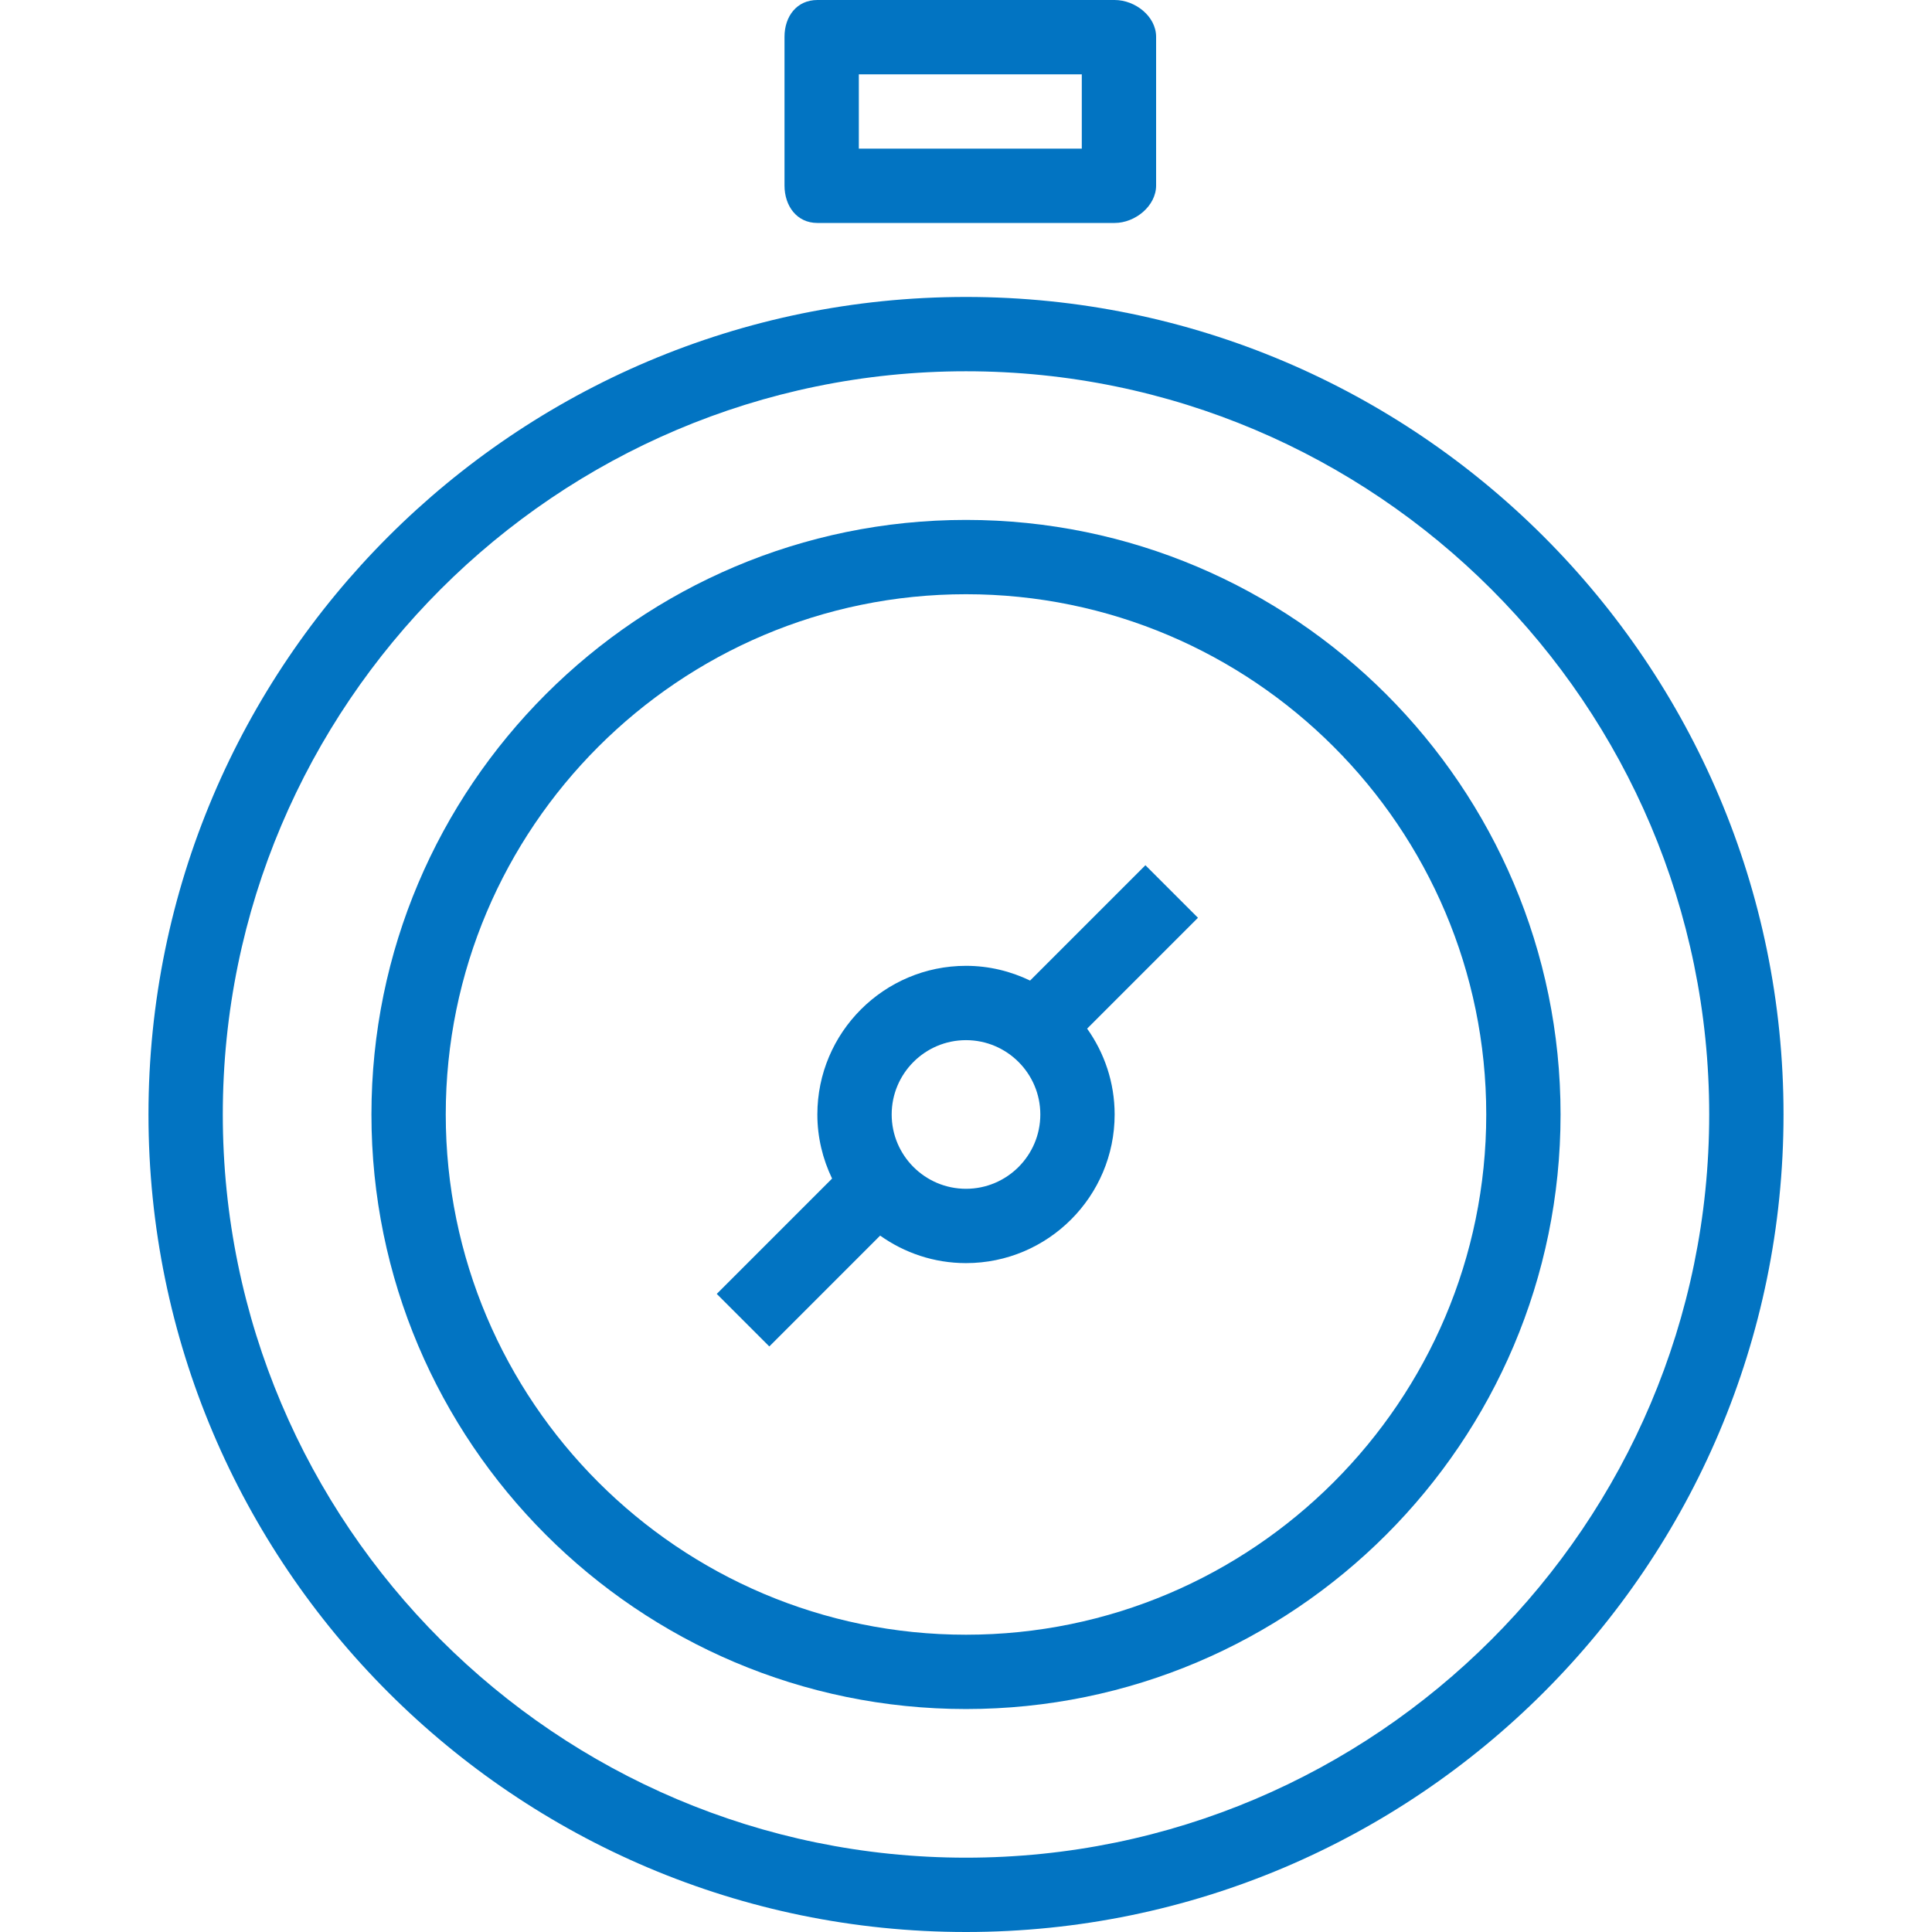
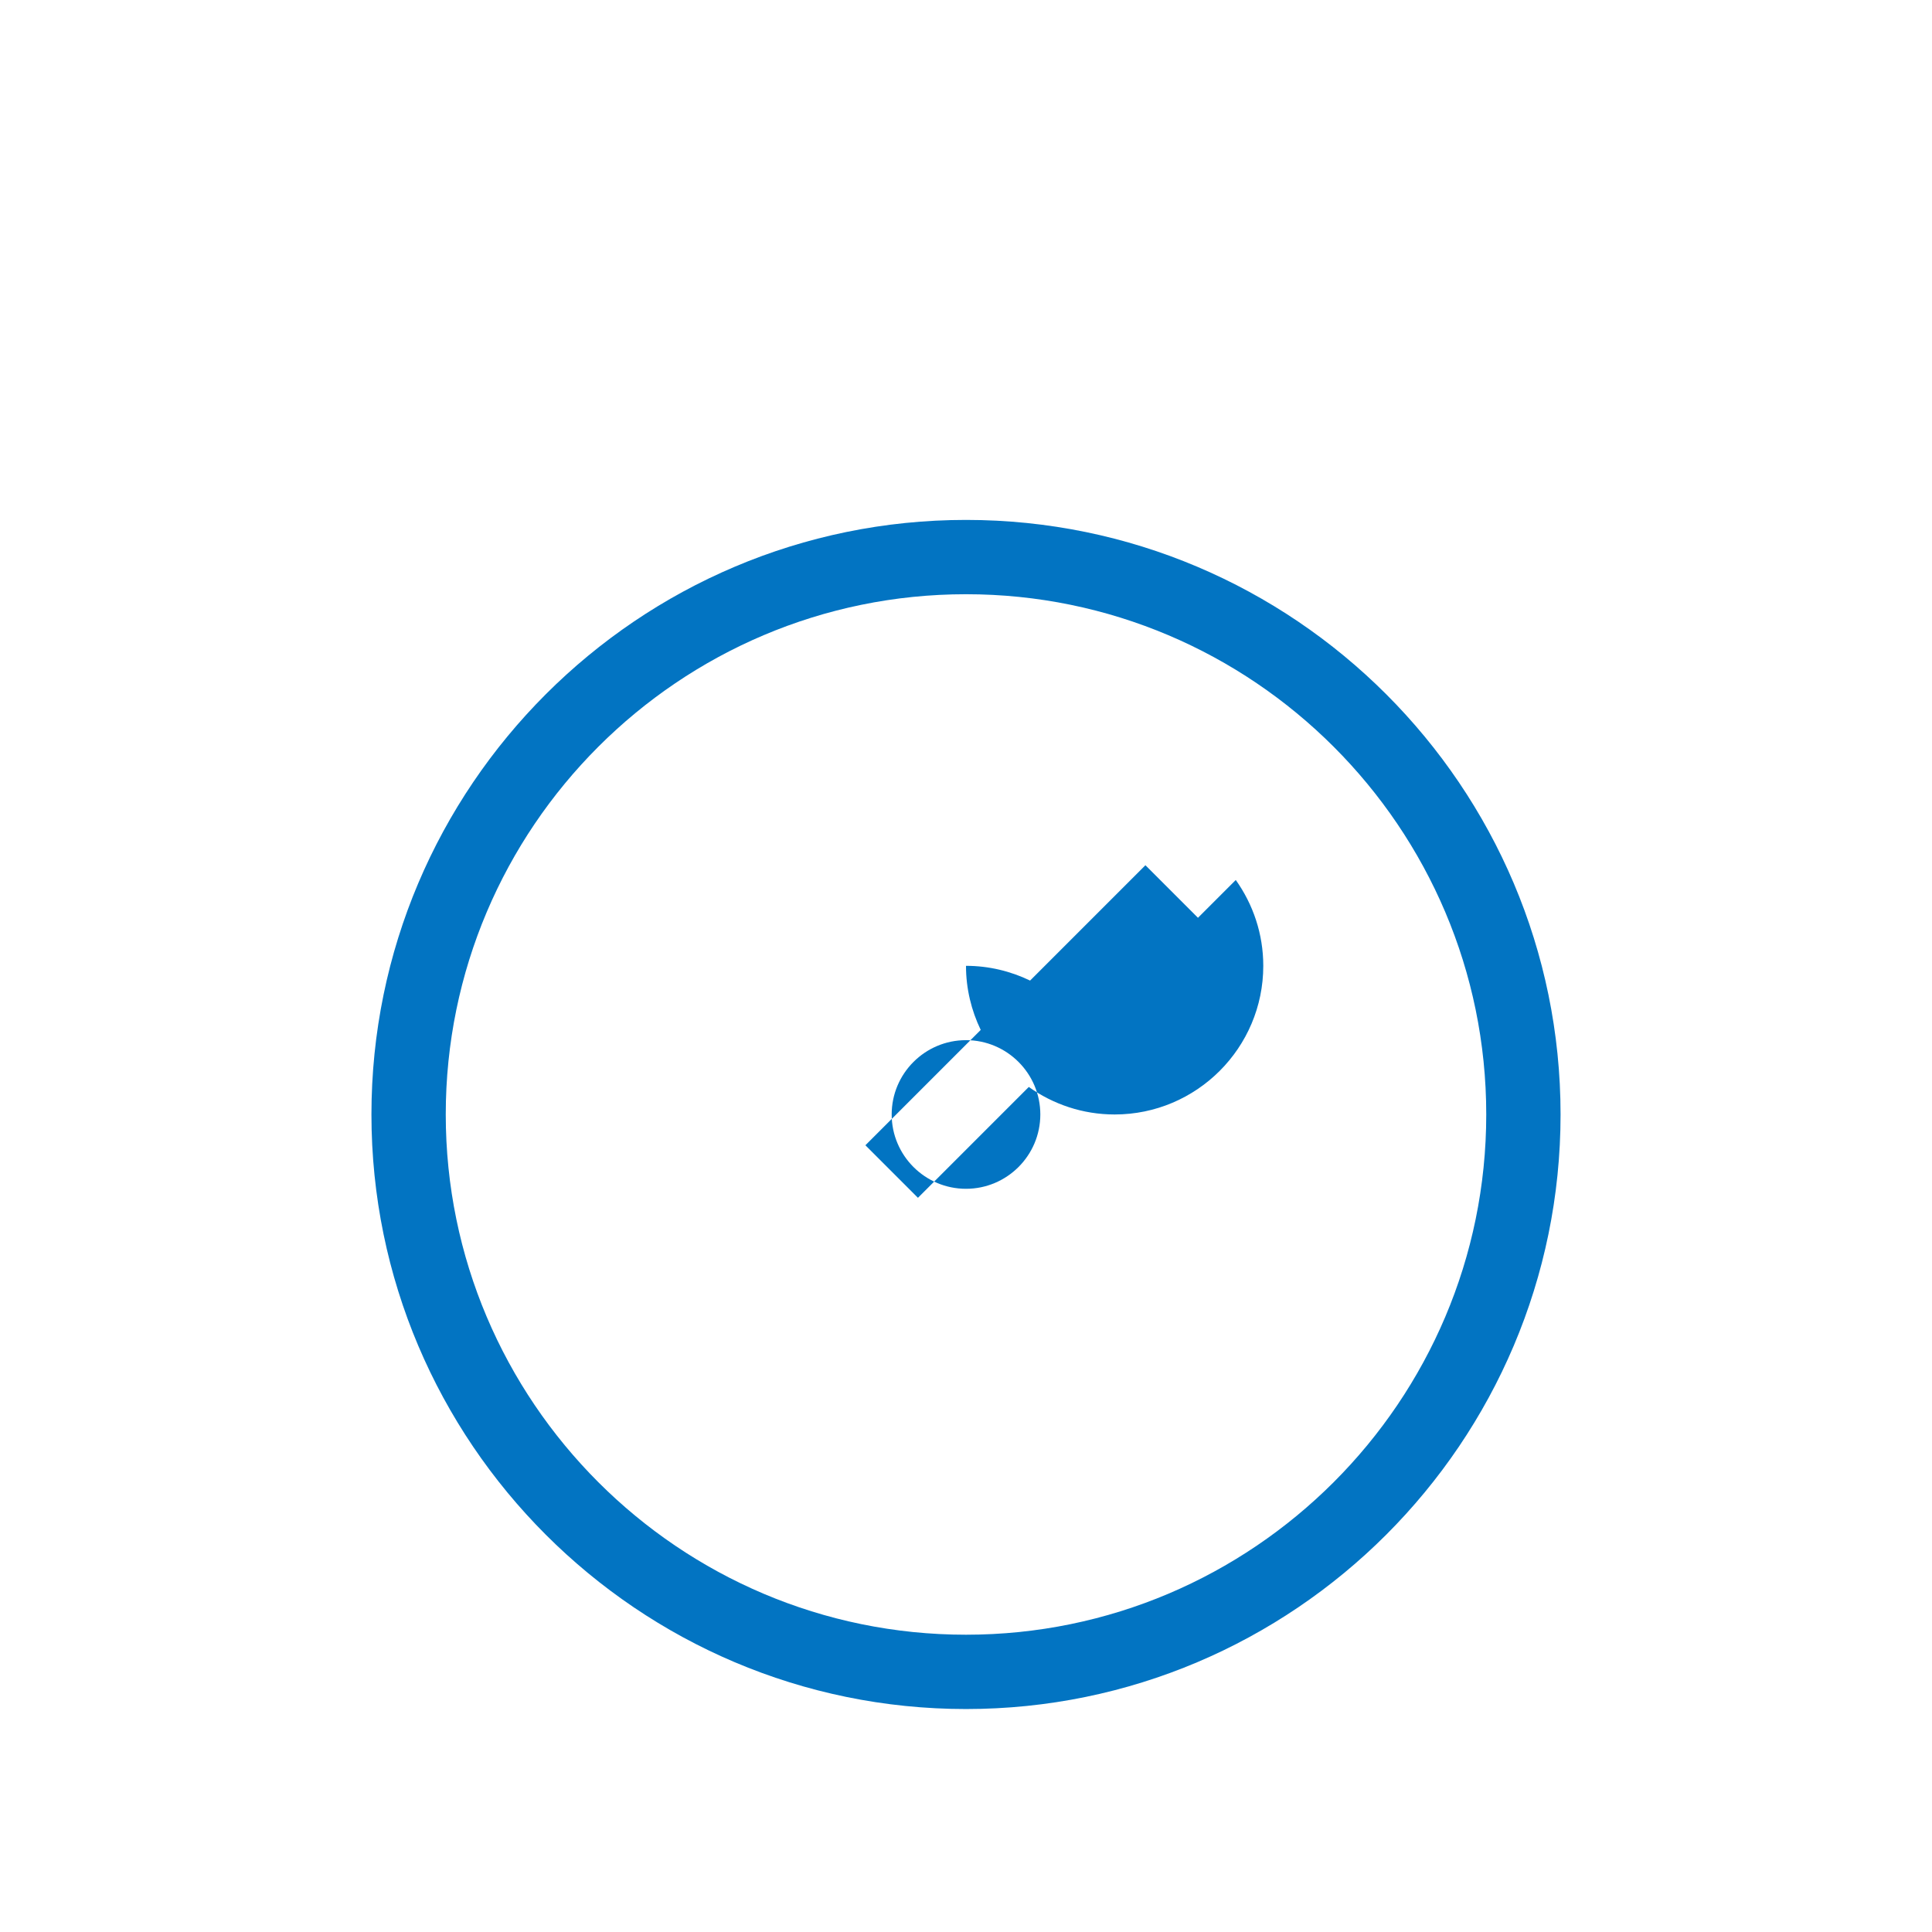
<svg xmlns="http://www.w3.org/2000/svg" fill="#0274C2" height="800px" width="800px" id="Layer_1" viewBox="0 0 512 512" xml:space="preserve">
  <g id="SVGRepo_bgCarrier" stroke-width="0" />
  <g id="SVGRepo_tracerCarrier" stroke-linecap="round" stroke-linejoin="round" />
  <g id="SVGRepo_iconCarrier">
    <g>
      <g>
-         <path d="M295.391,0h-78.783c-5.443,0-8.706,4.322-8.706,9.76v39.391c0,5.438,3.263,9.935,8.706,9.935h78.783 c5.443,0,10.99-4.497,10.99-9.935V9.76C306.381,4.322,300.835,0,295.391,0z M286.686,39.391h-59.087V19.696h59.087V39.391z" />
-       </g>
+         </g>
    </g>
    <g>
      <g>
-         <path d="M256,78.695c-119.463,0-216.652,97.19-216.652,216.652C39.348,414.81,136.537,512,256,512 c119.463,0,216.652-97.19,216.652-216.652C472.652,175.885,375.463,78.695,256,78.695z M256,492.304 c-108.605,0-196.957-88.357-196.957-196.957c0-108.601,88.352-196.957,196.957-196.957c108.605,0,196.957,88.356,196.957,196.957 C452.957,403.948,364.605,492.304,256,492.304z" />
-       </g>
+         </g>
    </g>
    <g>
      <g>
        <path d="M256,137.782c-86.88,0-157.565,70.685-157.565,157.565c0,86.88,70.685,157.565,157.565,157.565 c86.88,0,157.565-70.685,157.565-157.565C413.565,208.467,342.88,137.782,256,137.782z M256,433.217 c-76.023,0-137.87-61.847-137.87-137.87c0-76.023,61.847-137.87,137.87-137.87s137.87,61.847,137.87,137.87 C393.87,371.37,332.023,433.217,256,433.217z" />
      </g>
    </g>
    <g>
      <g>
-         <path d="M317.472,243.223l-13.926-13.926l-30.561,30.564c-5.15-2.477-10.898-3.906-16.986-3.906 c-21.725,0-39.391,17.671-39.391,39.391c0,6.087,1.428,11.834,3.902,16.985l-30.561,30.566l13.926,13.926l29.373-29.377 c6.431,4.573,14.272,7.291,22.751,7.291c21.725,0,39.391-17.671,39.391-39.391c0-8.476-2.717-16.315-7.29-22.75L317.472,243.223z M256,315.043c-10.857,0-19.696-8.833-19.696-19.696c0-10.863,8.838-19.696,19.696-19.696c10.858,0,19.696,8.833,19.696,19.696 C275.696,306.21,266.858,315.043,256,315.043z" />
+         <path d="M317.472,243.223l-13.926-13.926l-30.561,30.564c-5.15-2.477-10.898-3.906-16.986-3.906 c0,6.087,1.428,11.834,3.902,16.985l-30.561,30.566l13.926,13.926l29.373-29.377 c6.431,4.573,14.272,7.291,22.751,7.291c21.725,0,39.391-17.671,39.391-39.391c0-8.476-2.717-16.315-7.29-22.75L317.472,243.223z M256,315.043c-10.857,0-19.696-8.833-19.696-19.696c0-10.863,8.838-19.696,19.696-19.696c10.858,0,19.696,8.833,19.696,19.696 C275.696,306.21,266.858,315.043,256,315.043z" />
      </g>
    </g>
  </g>
</svg>